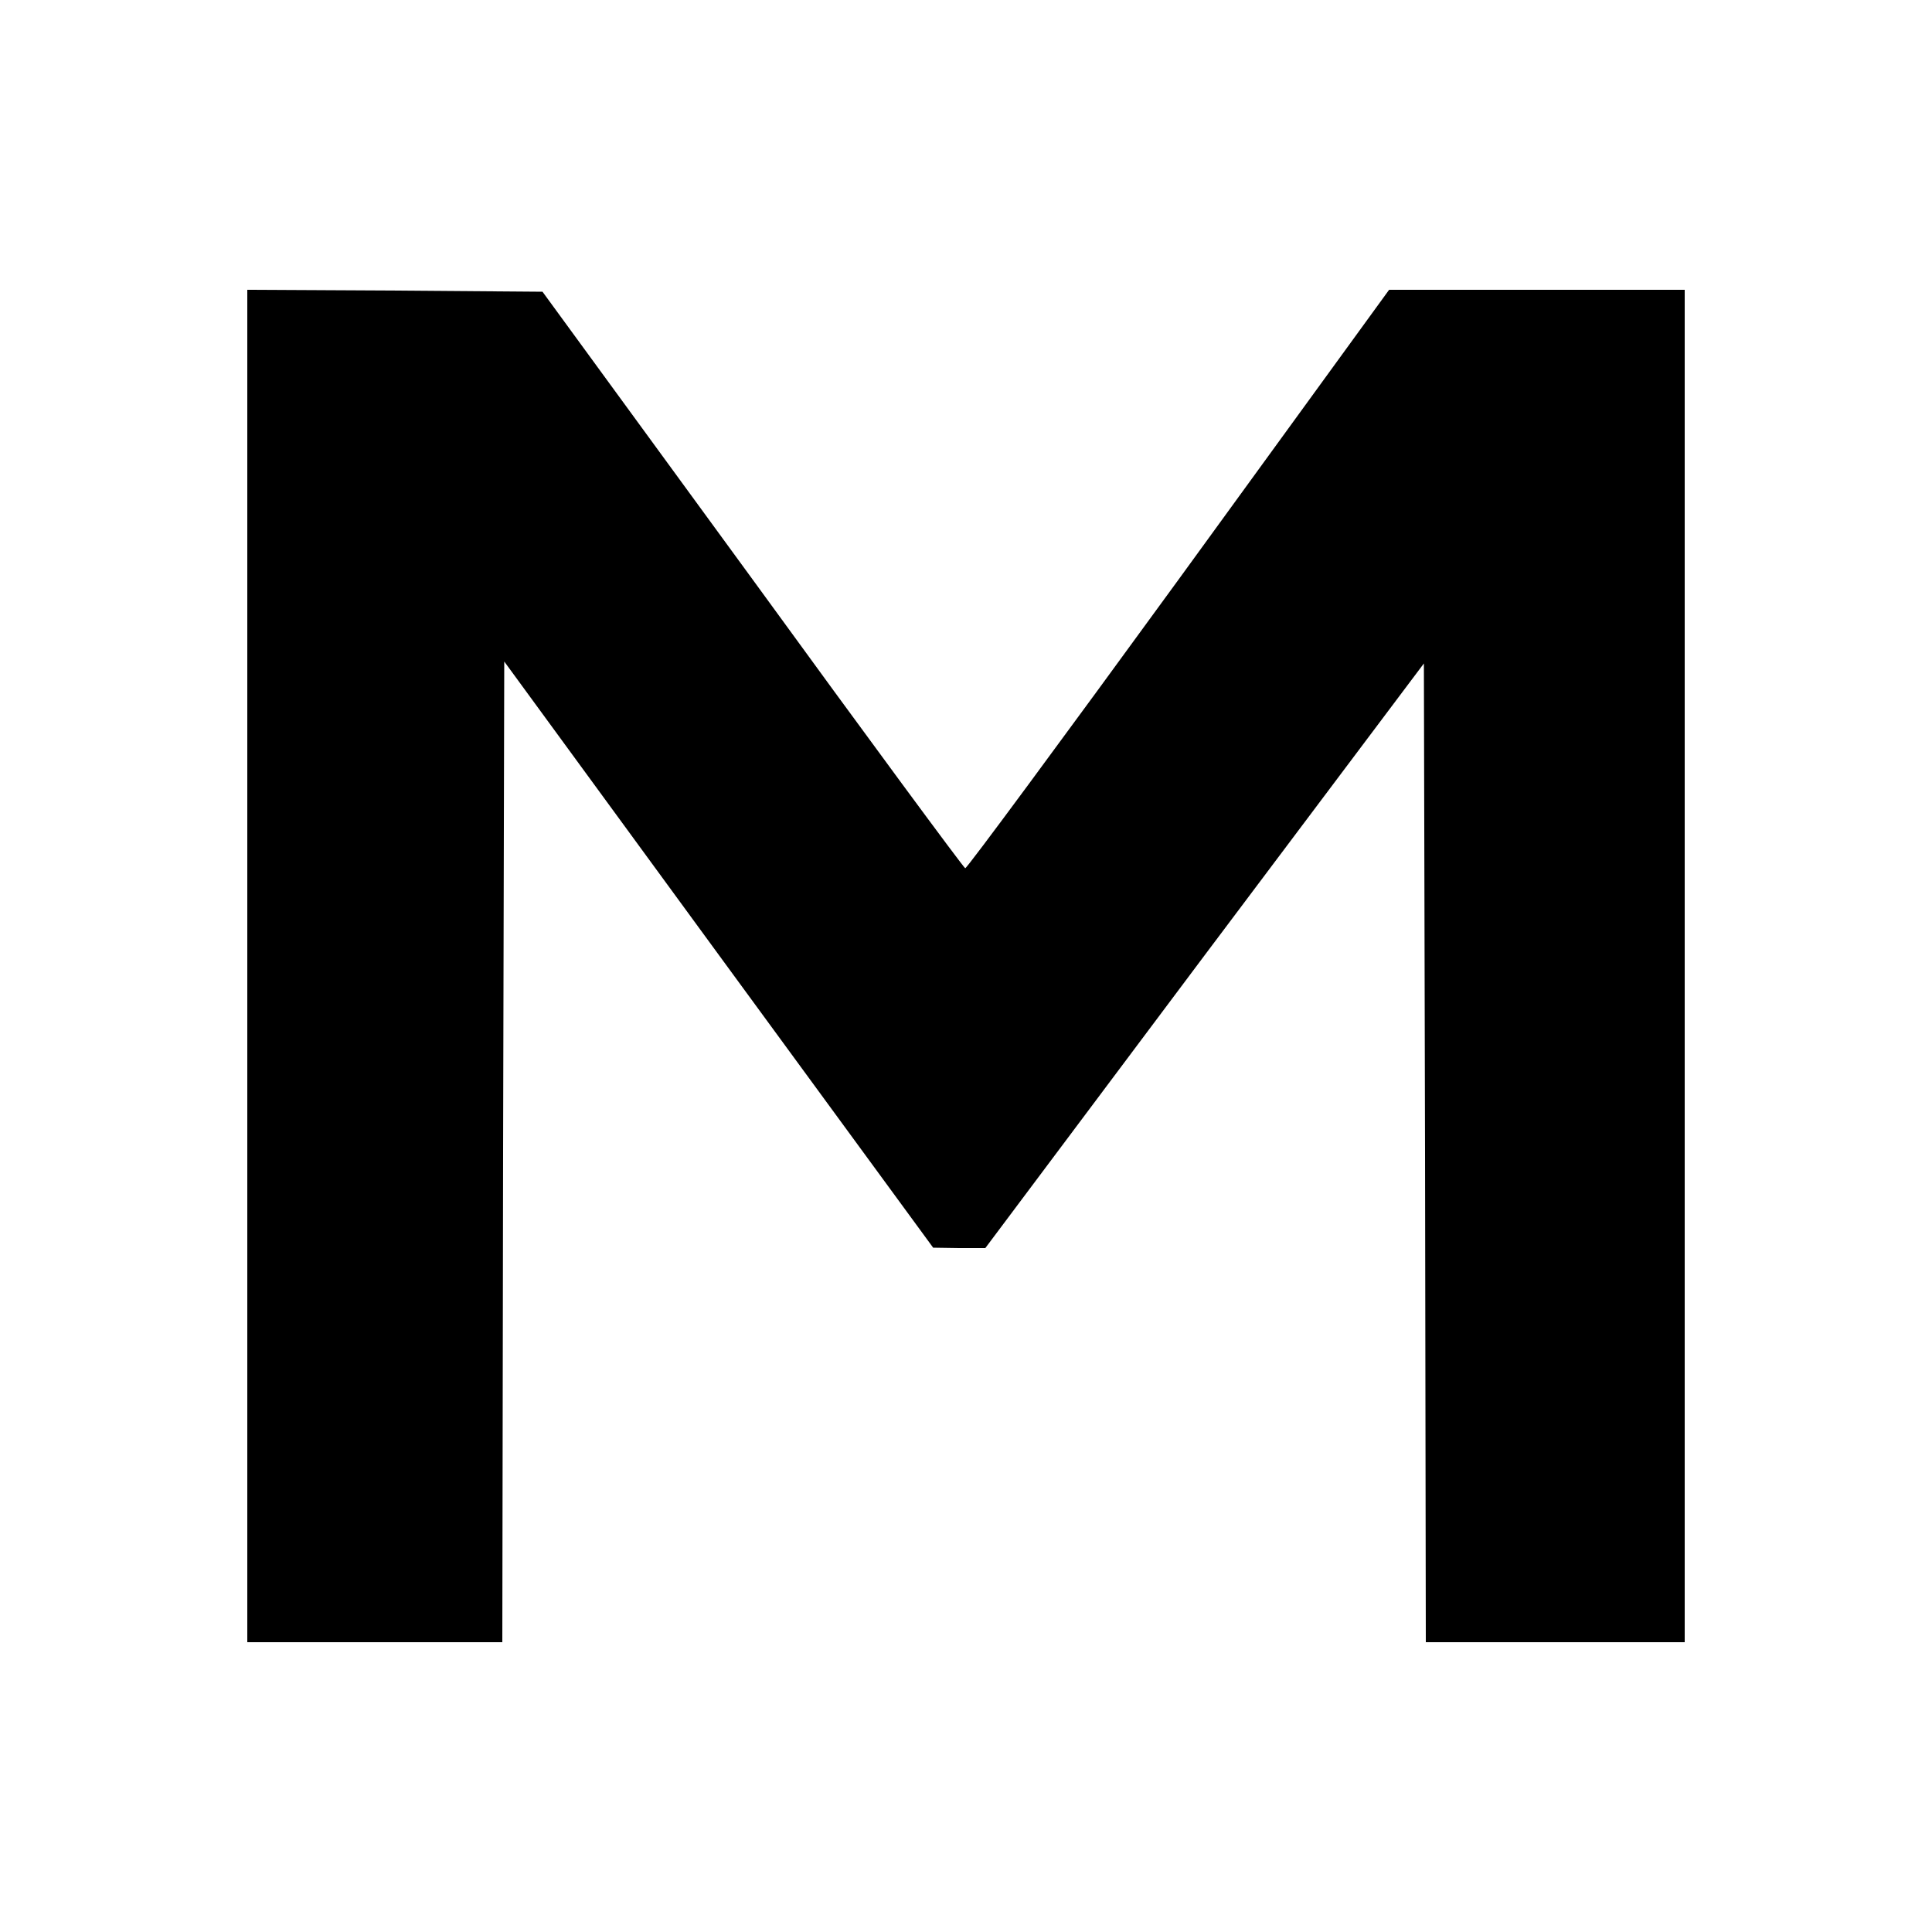
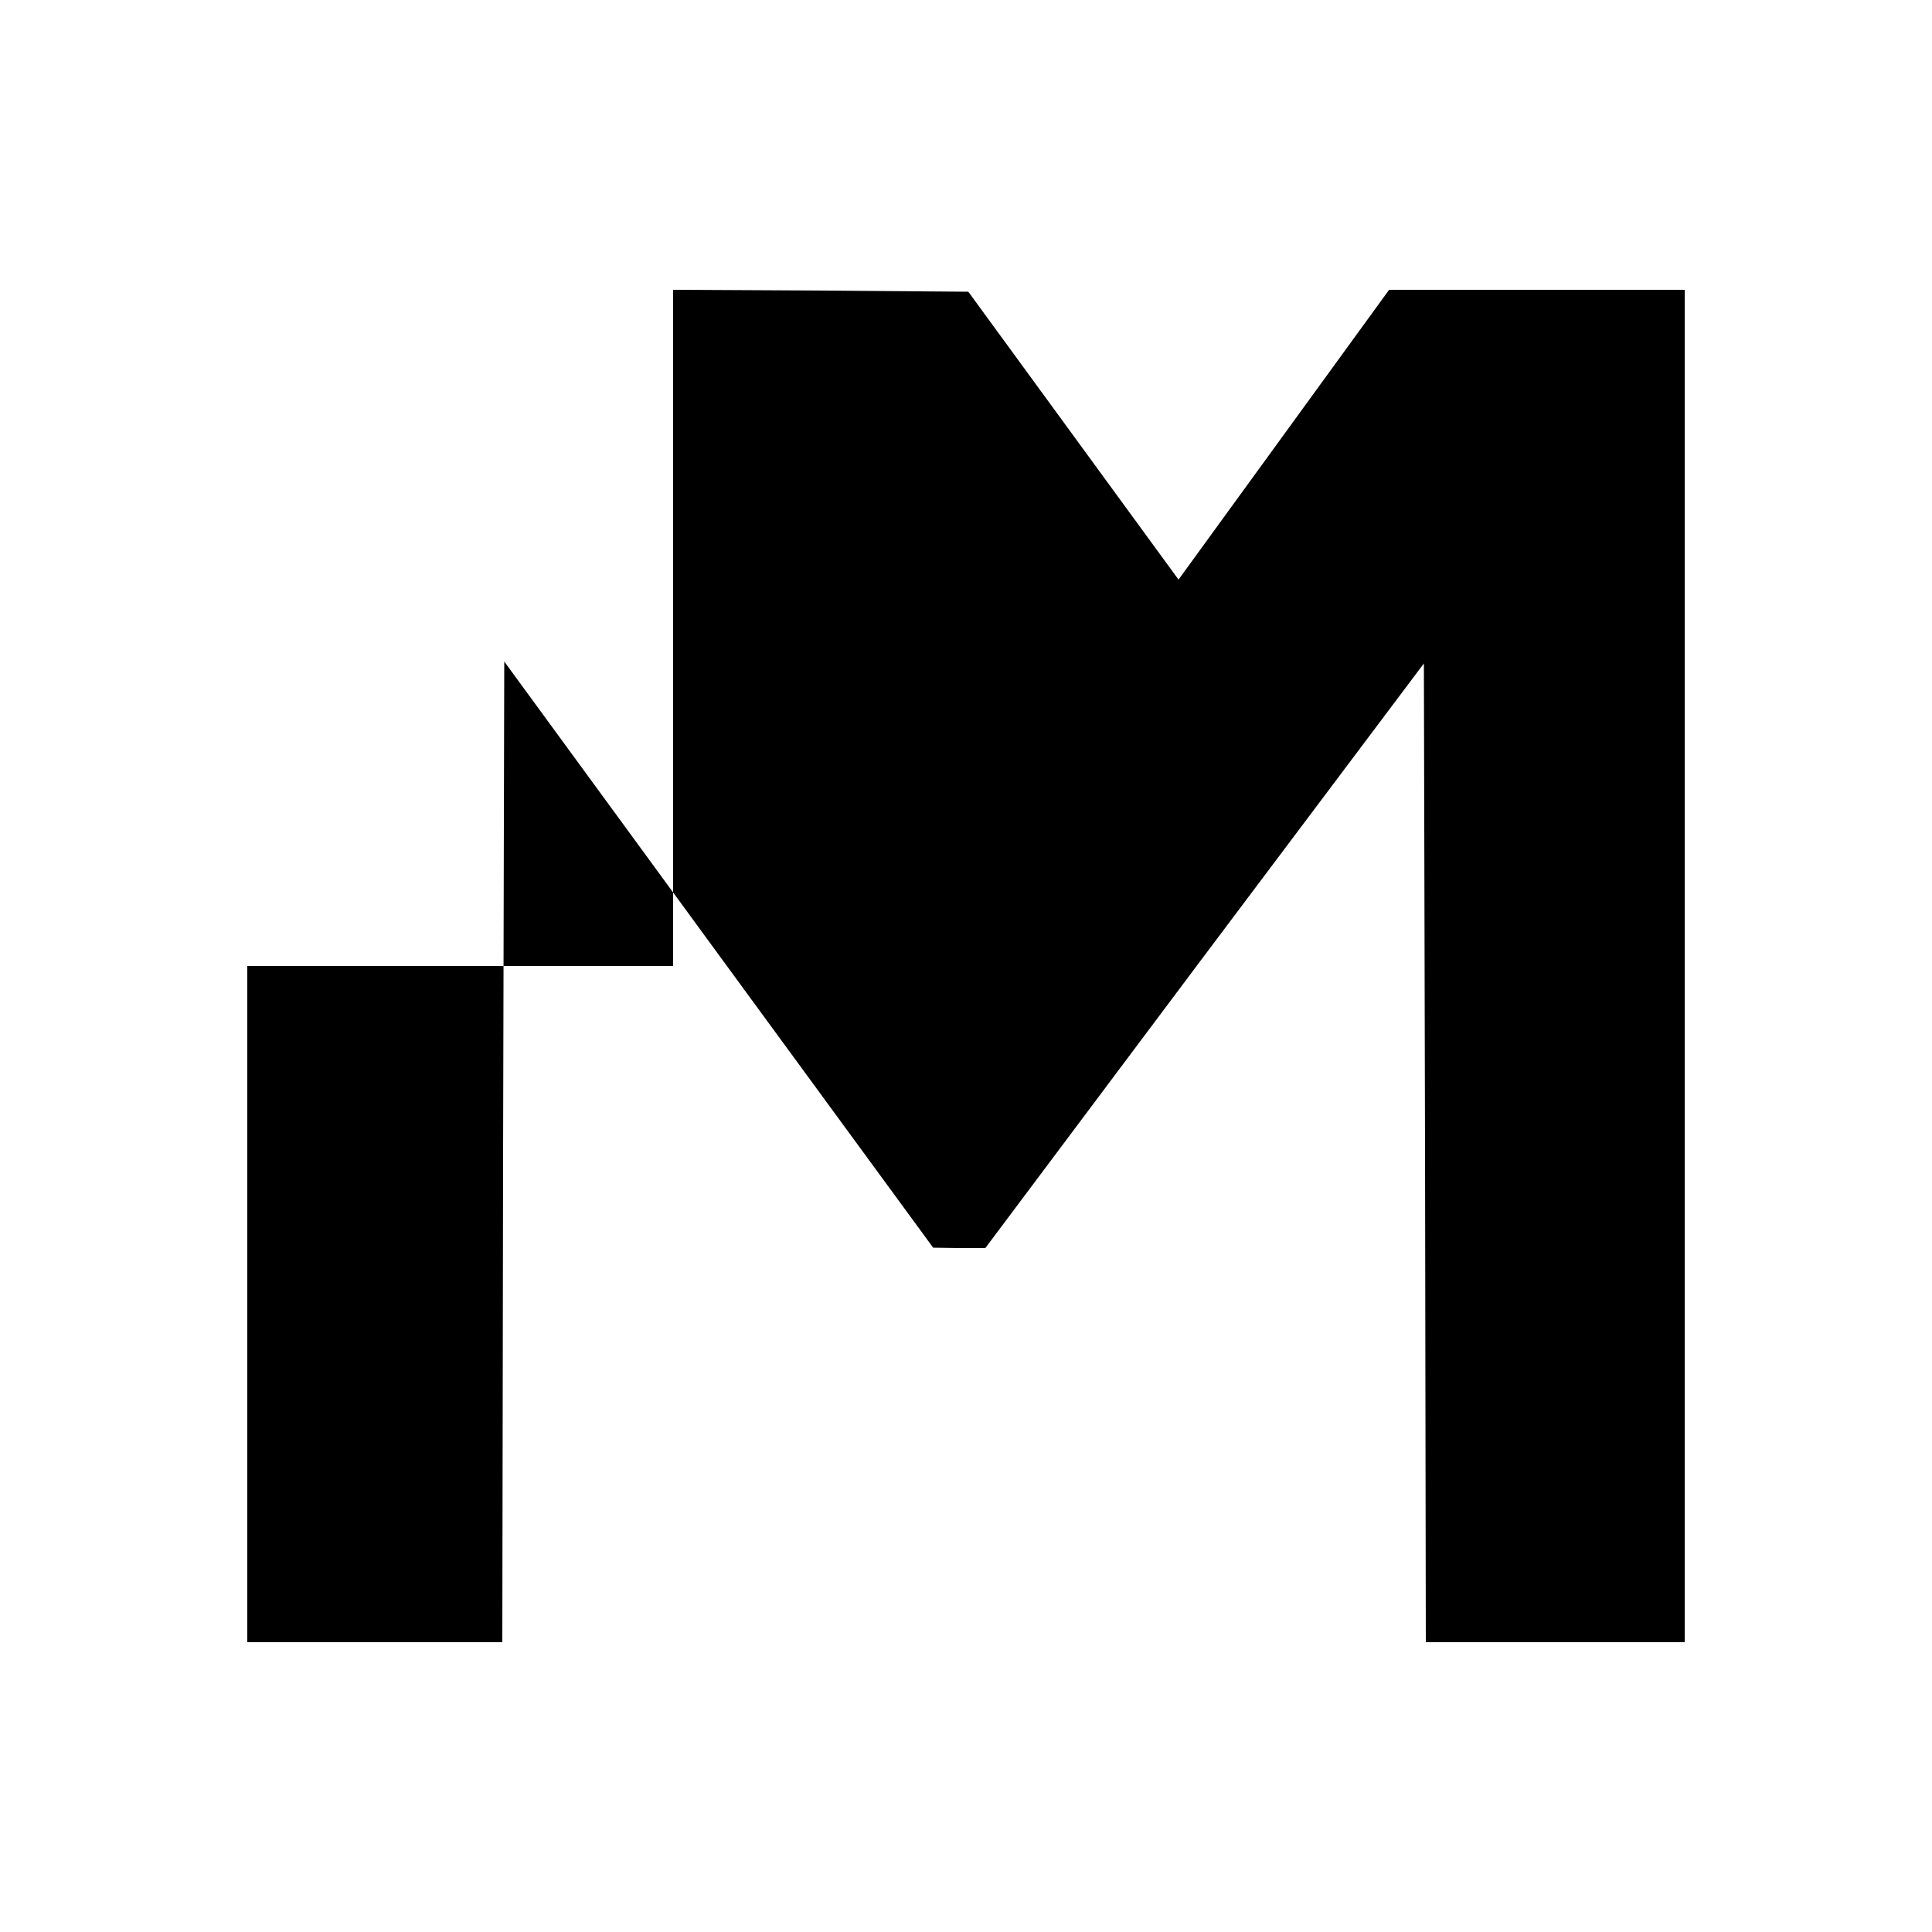
<svg xmlns="http://www.w3.org/2000/svg" version="1.0" width="500pt" height="500pt" viewBox="0 0 500 500" preserveAspectRatio="xMidYMid meet">
  <g transform="translate(0,500) scale(0.1,-0.1)" fill="#000000" stroke="none">
-     <path d="M640 2500 l0 -1750 330 0 330 0 2 1269 3 1269 555 -759 555 -758 67 -1 68 0 567 757 568 756 3 -1266 2 -1267 335 0 335 0 0 1750 0 1750 -382 0 -383 0 -545 -750 c-300 -412 -548 -748 -552 -747 -4 1 -252 337 -550 747 l-544 745 -382 3 -382 2 0 -1750z" />
+     <path d="M640 2500 l0 -1750 330 0 330 0 2 1269 3 1269 555 -759 555 -758 67 -1 68 0 567 757 568 756 3 -1266 2 -1267 335 0 335 0 0 1750 0 1750 -382 0 -383 0 -545 -750 l-544 745 -382 3 -382 2 0 -1750z" />
  </g>
</svg>